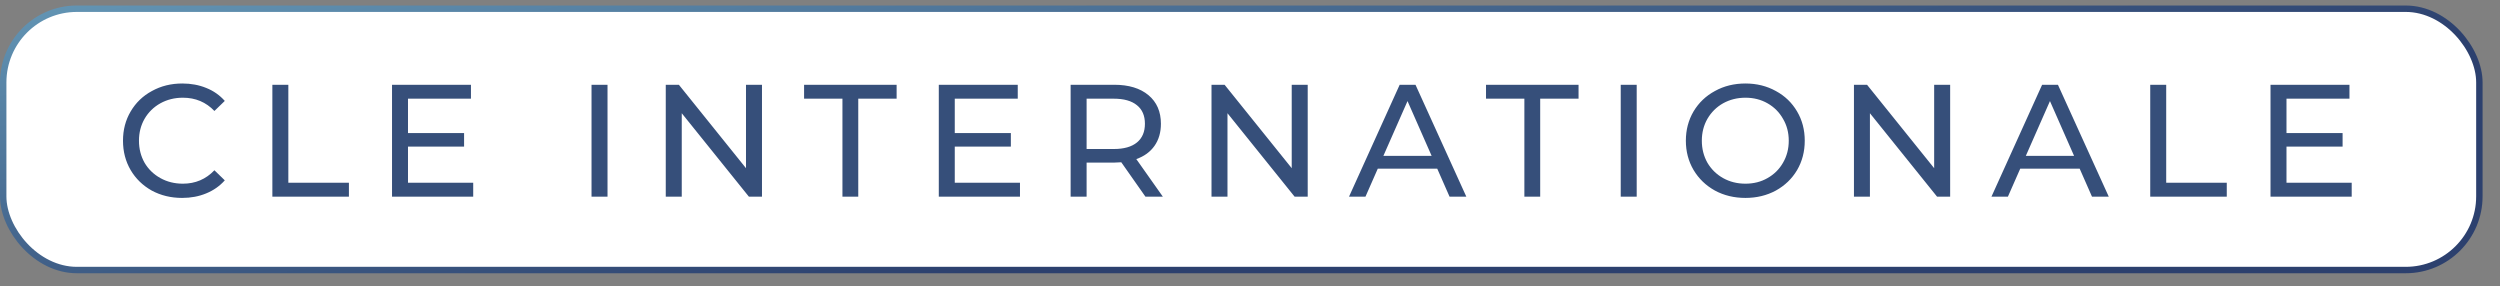
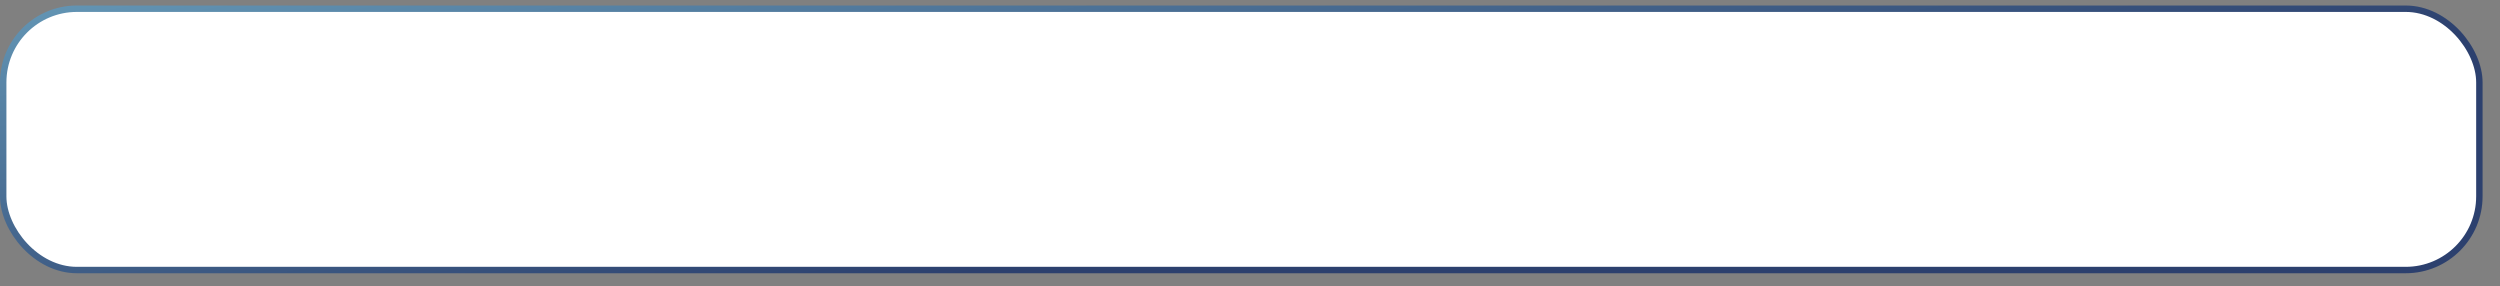
<svg xmlns="http://www.w3.org/2000/svg" width="131" height="15" viewBox="0 0 131 15" fill="none">
  <rect x="0" y="0" width="131" height="15" fill="#808080" stroke="none" />
  <rect x="0.168" y="0.457" width="129.751" height="13.693" rx="3.861" fill="white" />
  <rect x="0.168" y="0.457" width="129.751" height="13.693" rx="3.861" stroke="url(#paint0_linear_1366_1502)" stroke-width="0.336" />
-   <path d="M9.543 10.371C8.957 10.371 8.427 10.242 7.952 9.986C7.483 9.723 7.115 9.366 6.847 8.914C6.579 8.456 6.445 7.942 6.445 7.373C6.445 6.803 6.579 6.293 6.847 5.84C7.115 5.383 7.486 5.025 7.961 4.769C8.435 4.506 8.965 4.375 9.552 4.375C10.009 4.375 10.428 4.453 10.808 4.609C11.187 4.76 11.511 4.986 11.779 5.288L11.235 5.815C10.794 5.352 10.244 5.12 9.585 5.12C9.15 5.12 8.756 5.218 8.404 5.413C8.053 5.609 7.776 5.88 7.575 6.226C7.38 6.566 7.282 6.949 7.282 7.373C7.282 7.797 7.38 8.182 7.575 8.528C7.776 8.869 8.053 9.137 8.404 9.332C8.756 9.528 9.15 9.625 9.585 9.625C10.238 9.625 10.788 9.391 11.235 8.922L11.779 9.45C11.511 9.751 11.184 9.98 10.799 10.136C10.42 10.293 10.001 10.371 9.543 10.371ZM14.272 4.442H15.109V9.575H18.283V10.304H14.272V4.442ZM24.796 9.575V10.304H20.542V4.442H24.678V5.171H21.379V6.971H24.318V7.683H21.379V9.575H24.796ZM30.996 4.442H31.834V10.304H30.996V4.442ZM39.928 4.442V10.304H39.241L35.724 5.933V10.304H34.886V4.442H35.573L39.09 8.813V4.442H39.928ZM44.144 5.171H42.134V4.442H46.983V5.171H44.973V10.304H44.144V5.171ZM53.447 9.575V10.304H49.193V4.442H53.33V5.171H50.03V6.971H52.969V7.683H50.03V9.575H53.447ZM60.02 10.304L58.755 8.503C58.599 8.514 58.476 8.52 58.387 8.52H56.938V10.304H56.101V4.442H58.387C59.146 4.442 59.743 4.623 60.179 4.986C60.614 5.349 60.832 5.849 60.832 6.485C60.832 6.937 60.72 7.323 60.497 7.641C60.274 7.959 59.955 8.191 59.542 8.336L60.932 10.304H60.02ZM58.361 7.808C58.892 7.808 59.297 7.694 59.576 7.465C59.855 7.236 59.994 6.909 59.994 6.485C59.994 6.061 59.855 5.737 59.576 5.514C59.297 5.285 58.892 5.171 58.361 5.171H56.938V7.808H58.361ZM68.524 4.442V10.304H67.837L64.32 5.933V10.304H63.483V4.442H64.169L67.686 8.813V4.442H68.524ZM75.311 8.838H72.196L71.551 10.304H70.689L73.343 4.442H74.172L76.835 10.304H75.956L75.311 8.838ZM75.018 8.168L73.754 5.296L72.489 8.168H75.018ZM79.877 5.171H77.867V4.442H82.716V5.171H80.706V10.304H79.877V5.171ZM84.926 4.442H85.763V10.304H84.926V4.442ZM91.462 10.371C90.87 10.371 90.337 10.242 89.863 9.986C89.388 9.723 89.014 9.363 88.741 8.905C88.473 8.447 88.339 7.937 88.339 7.373C88.339 6.809 88.473 6.298 88.741 5.84C89.014 5.383 89.388 5.025 89.863 4.769C90.337 4.506 90.87 4.375 91.462 4.375C92.048 4.375 92.579 4.506 93.053 4.769C93.528 5.025 93.899 5.383 94.167 5.84C94.435 6.293 94.569 6.803 94.569 7.373C94.569 7.942 94.435 8.456 94.167 8.914C93.899 9.366 93.528 9.723 93.053 9.986C92.579 10.242 92.048 10.371 91.462 10.371ZM91.462 9.625C91.892 9.625 92.277 9.528 92.618 9.332C92.964 9.137 93.235 8.869 93.43 8.528C93.631 8.182 93.731 7.797 93.731 7.373C93.731 6.949 93.631 6.566 93.43 6.226C93.235 5.88 92.964 5.609 92.618 5.413C92.277 5.218 91.892 5.12 91.462 5.12C91.032 5.12 90.642 5.218 90.29 5.413C89.944 5.609 89.67 5.88 89.469 6.226C89.274 6.566 89.176 6.949 89.176 7.373C89.176 7.797 89.274 8.182 89.469 8.528C89.67 8.869 89.944 9.137 90.29 9.332C90.642 9.528 91.032 9.625 91.462 9.625ZM102.188 4.442V10.304H101.501L97.984 5.933V10.304H97.147V4.442H97.833L101.35 8.813V4.442H102.188ZM108.975 8.838H105.86L105.215 10.304H104.353L107.007 4.442H107.836L110.499 10.304H109.62L108.975 8.838ZM108.682 8.168L107.418 5.296L106.153 8.168H108.682ZM112.672 4.442H113.509V9.575H116.683V10.304H112.672V4.442ZM123.229 9.575V10.304H118.975V4.442H123.112V5.171H119.812V6.971H122.752V7.683H119.812V9.575H123.229Z" fill="#364F7A" />
  <defs>
    <linearGradient id="paint0_linear_1366_1502" x1="-14.25" y1="-5.705" x2="-8.953" y2="27.299" gradientUnits="userSpaceOnUse">
      <stop stop-color="#78B6CF" />
      <stop offset="0.899" stop-color="#2C406E" />
    </linearGradient>
  </defs>
</svg>